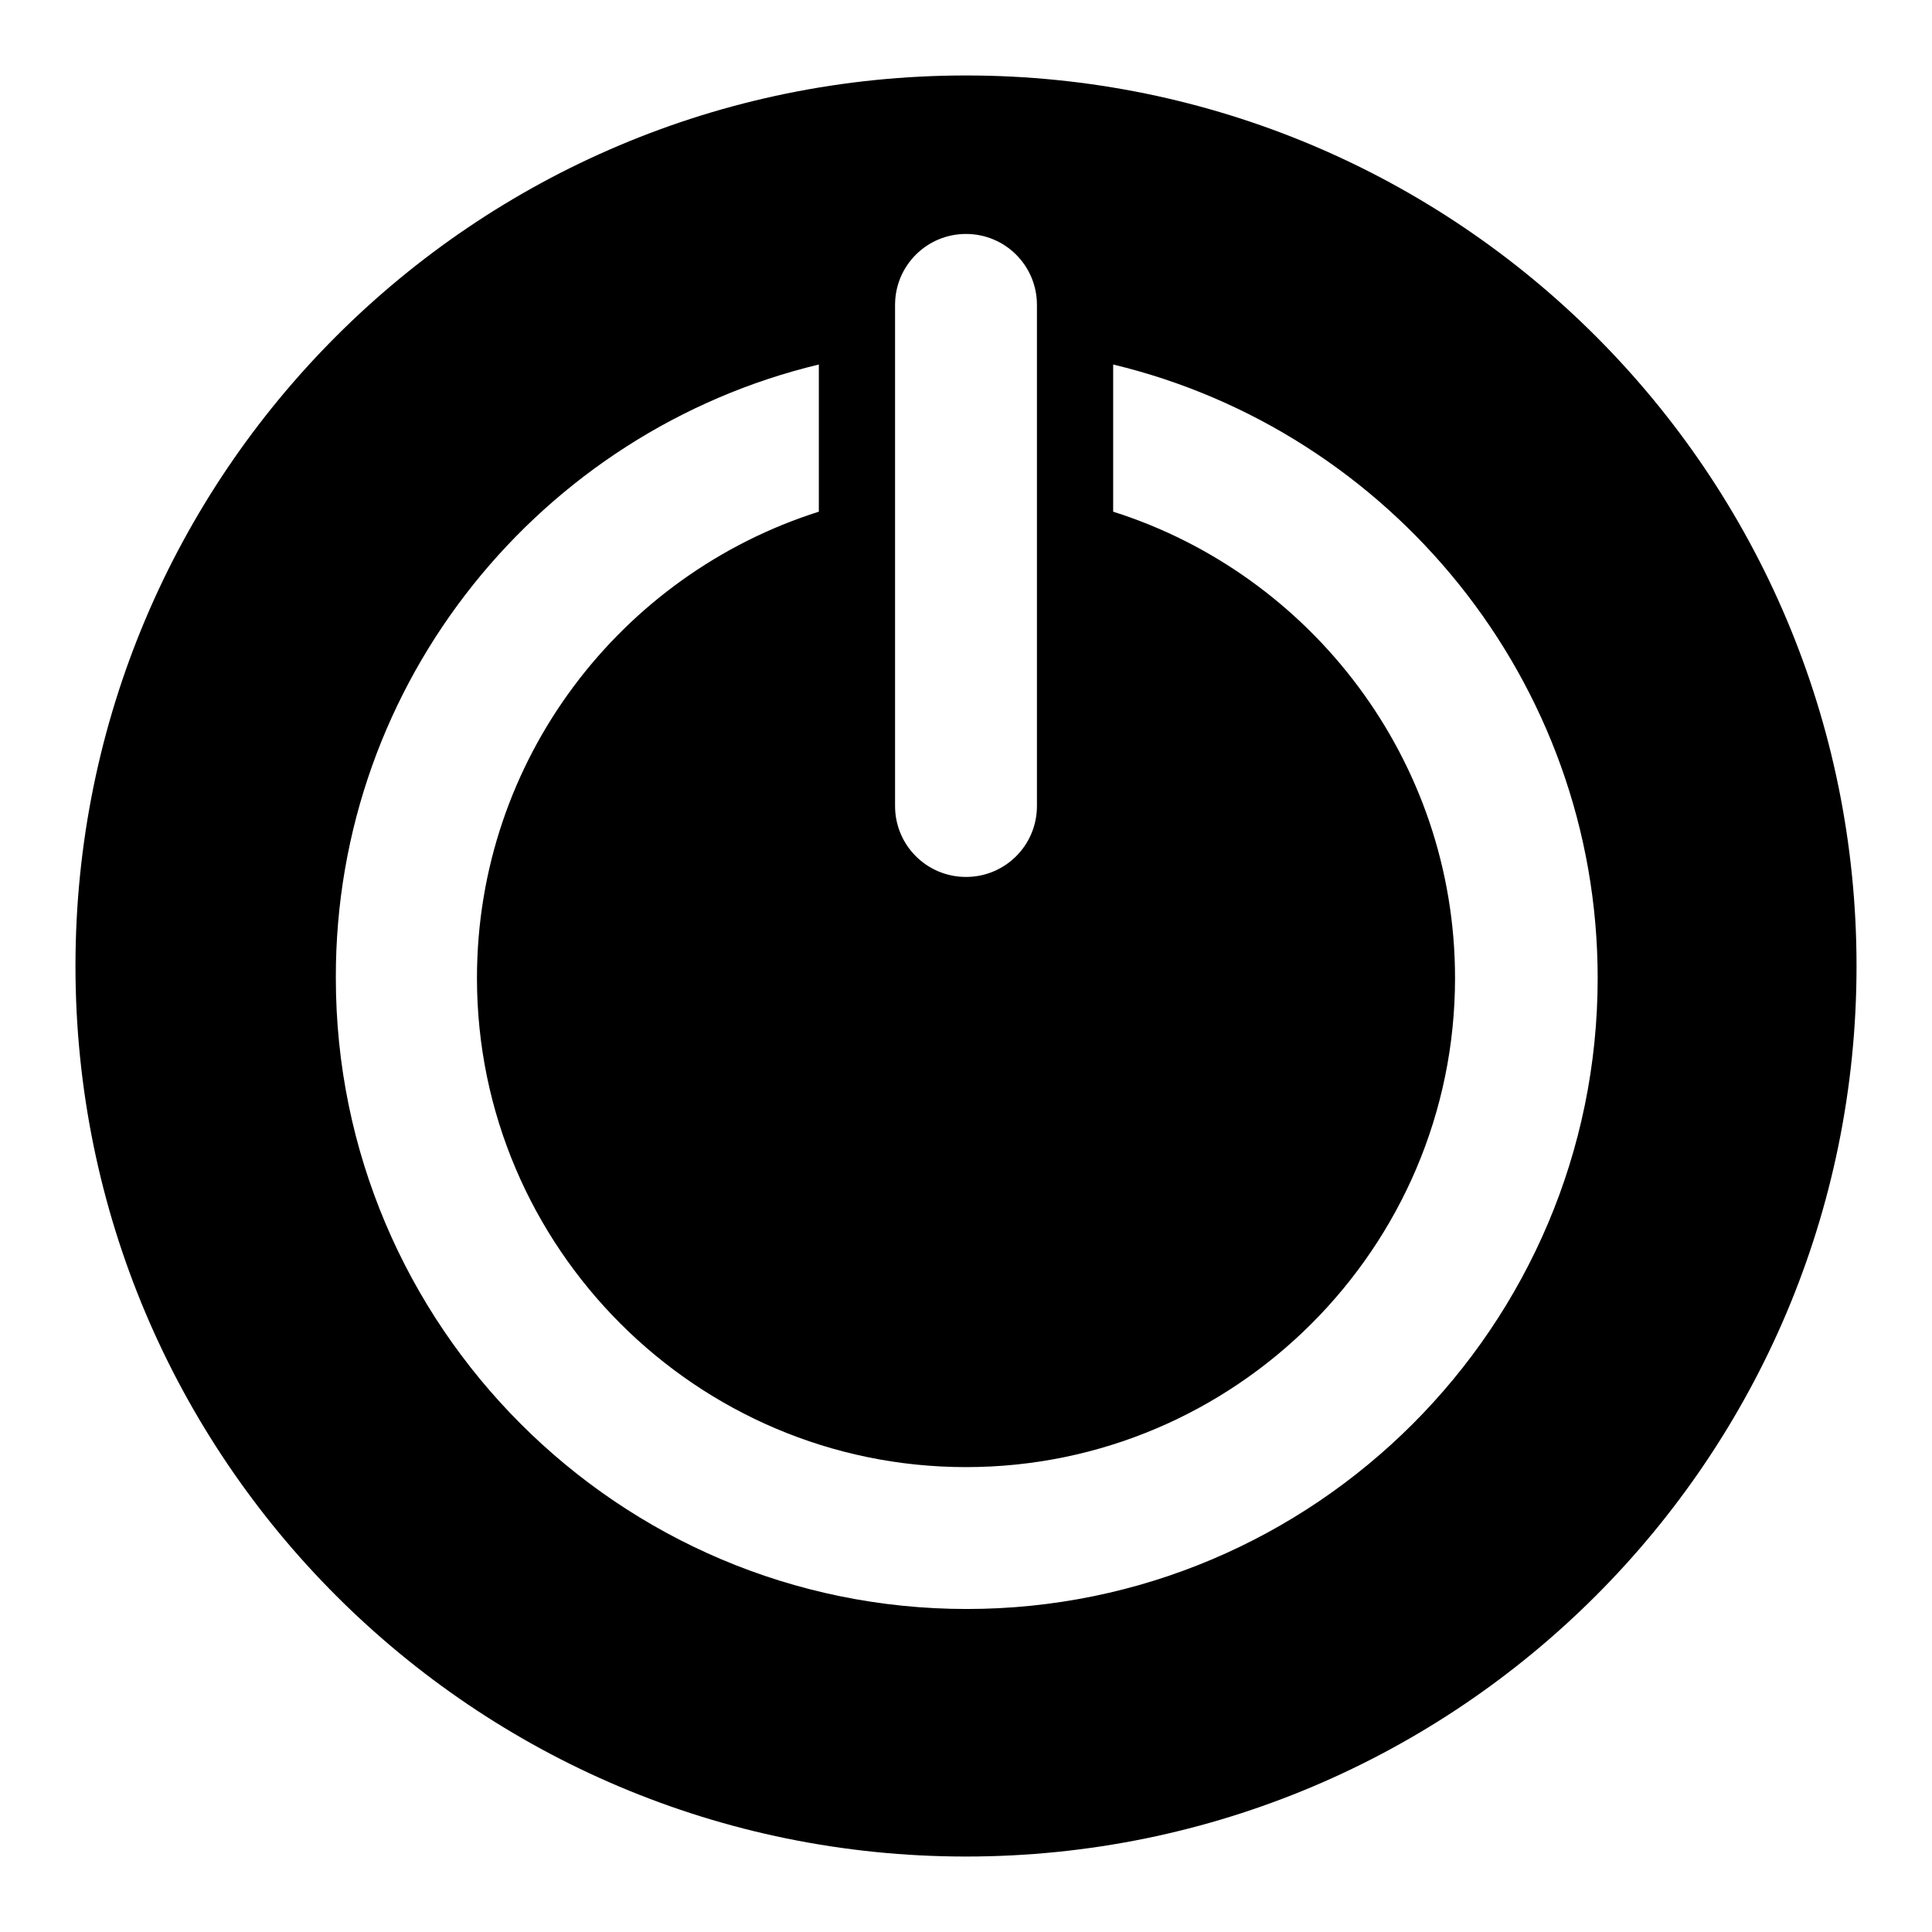
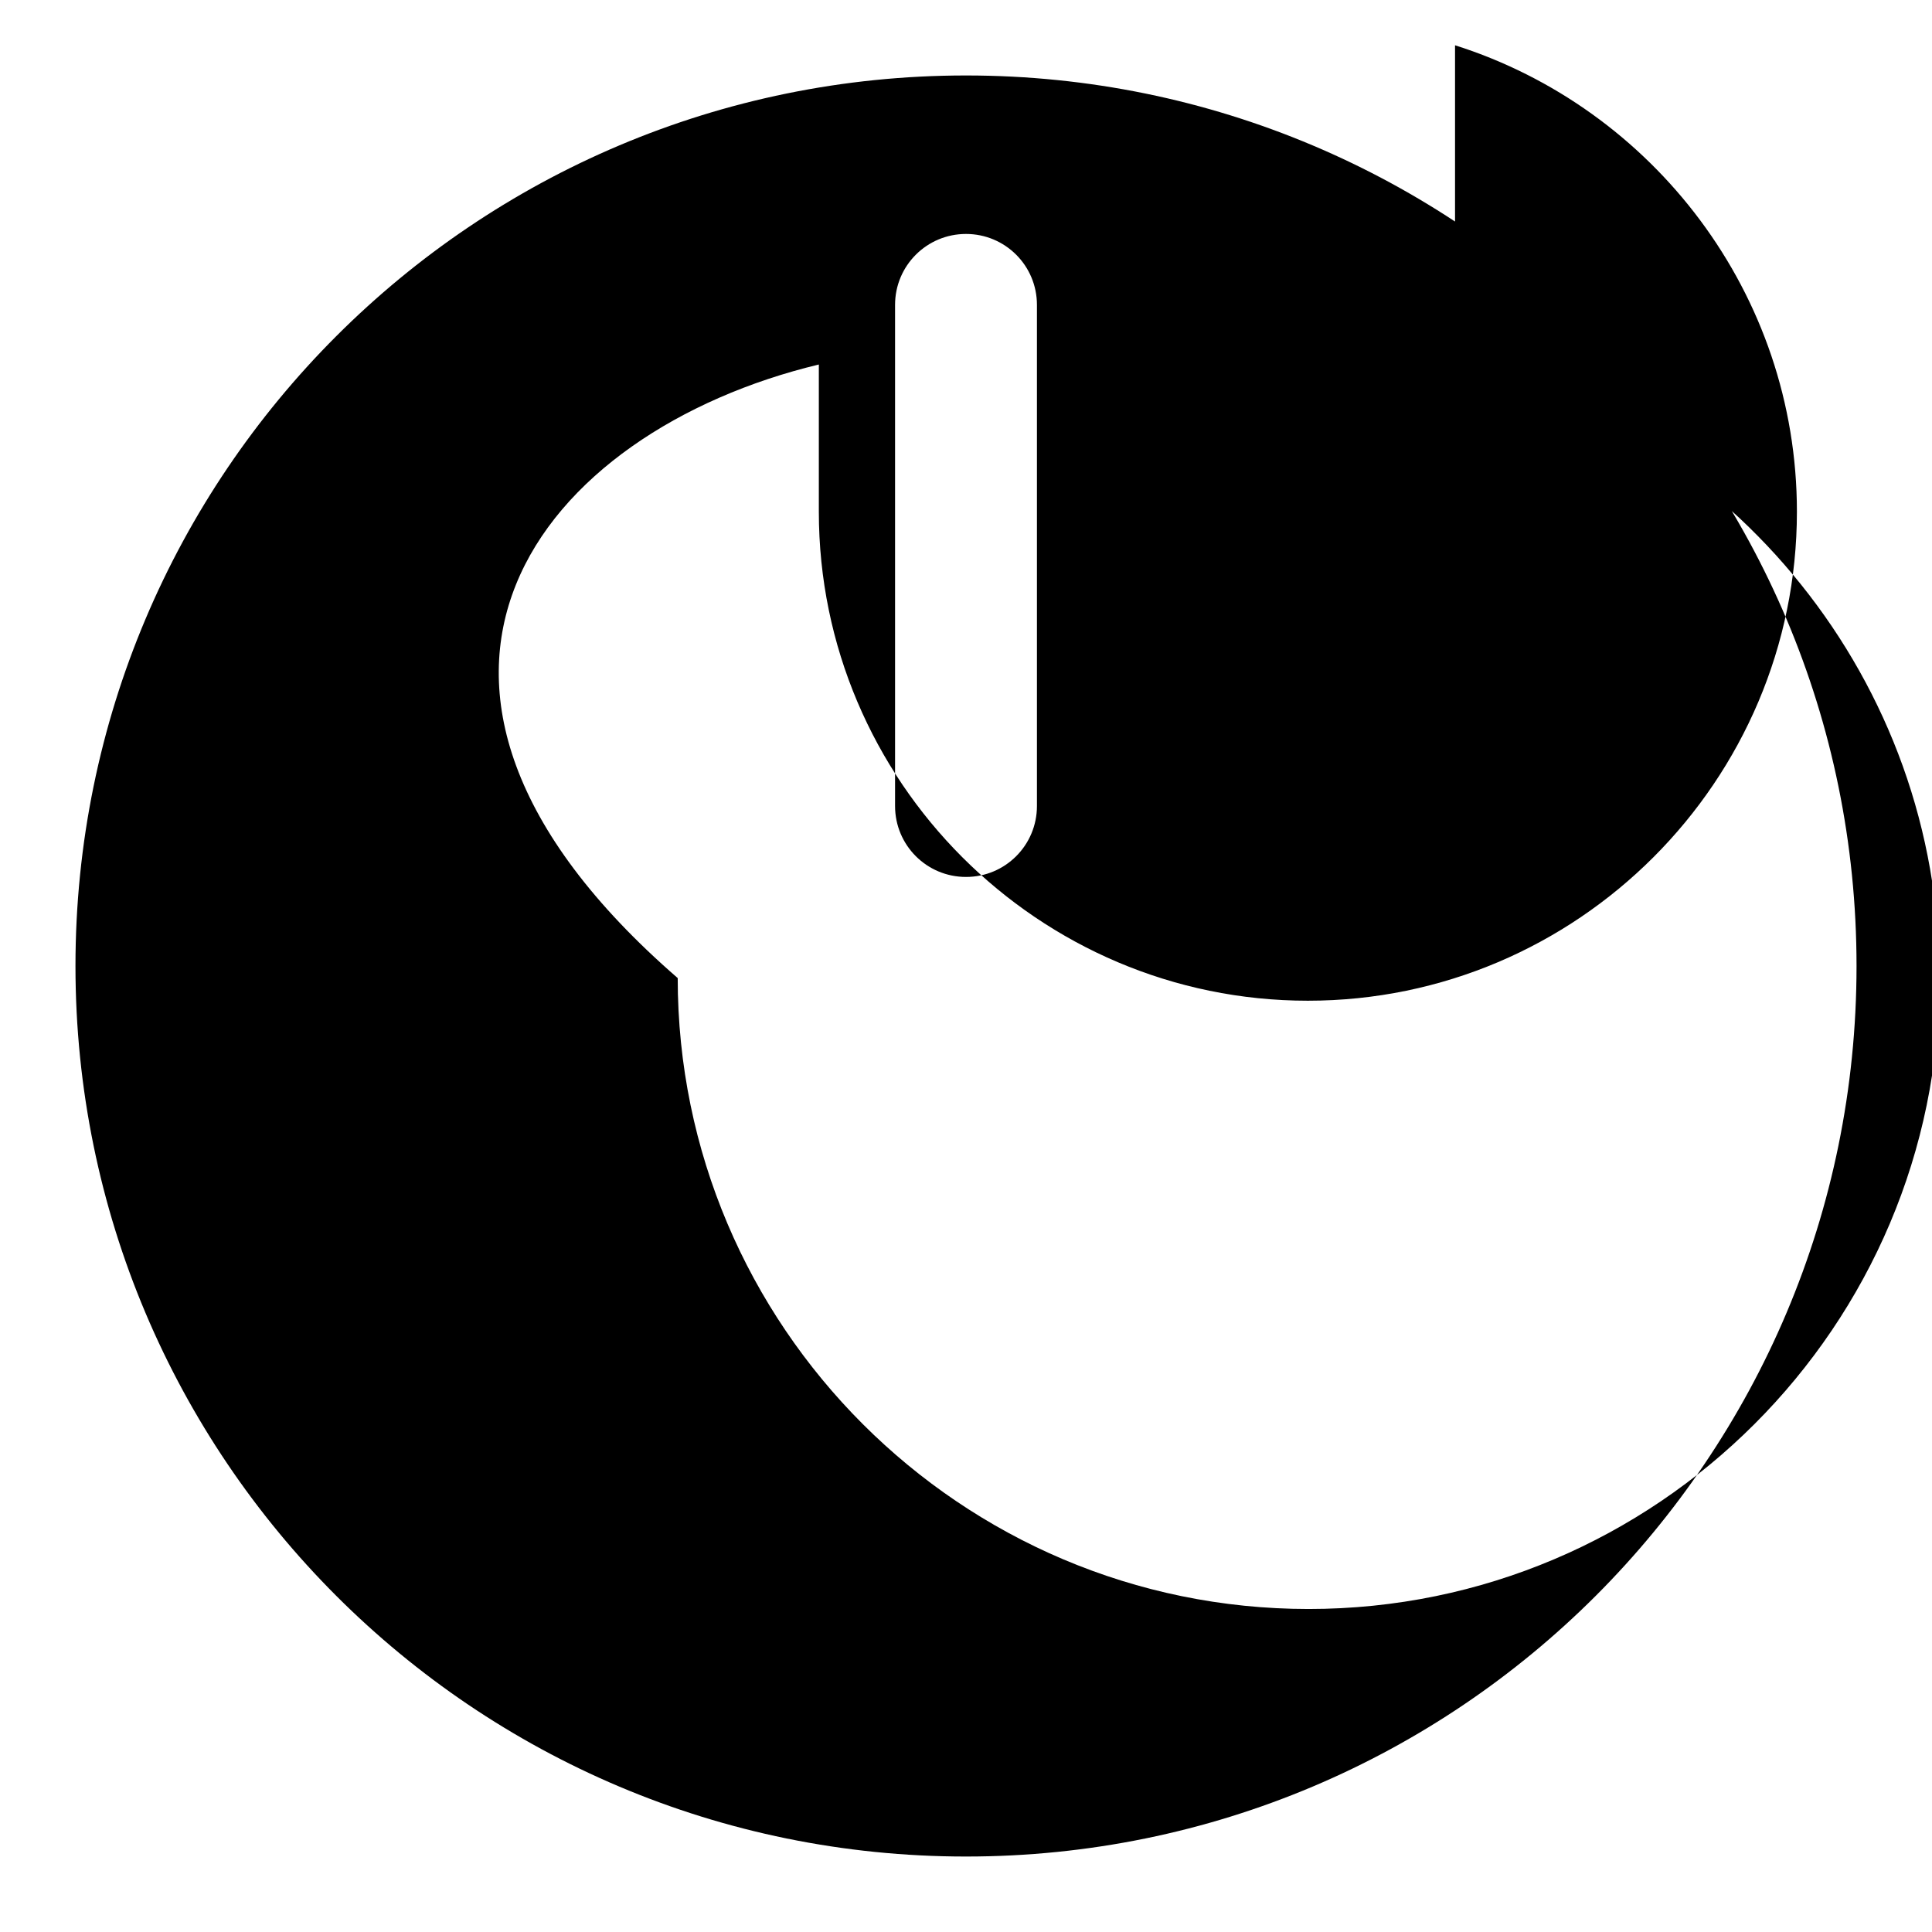
<svg xmlns="http://www.w3.org/2000/svg" version="1.1" x="0px" y="0px" viewBox="0 0 256 256" enable-background="new 0 0 256 256" xml:space="preserve">
  <g>
    <g>
      <g>
        <g>
-           <path fill="#000000" d="M128,246c65.2,0,118-52.8,118-118c0-65.2-52.8-118-118-118C62.8,10,10,62.8,10,128C10,193.2,62.8,246,128,246z M137.4,65.5v41.3c0,5.2-4.2,9.4-9.4,9.4c-5.2,0-9.4-4.2-9.4-9.4V65.5v-19v-6.1c0-5.2,4.2-9.4,9.4-9.4c5.2,0,9.4,4.2,9.4,9.4v6.1V65.5z M108.5,48.3v19.5c-26.2,8.3-45.3,32.8-45.3,61.8c0,35.7,29.1,64.8,64.8,64.8c35.7,0,64.8-29.1,64.8-64.8c0-28.9-19.1-53.5-45.3-61.8V48.3c36.7,8.8,64.2,41.9,64.2,81.3c0,46.1-37.5,83.6-83.6,83.6c-46.1,0-83.6-37.5-83.6-83.6C44.4,90.2,71.8,57.1,108.5,48.3z" />
+           <path fill="#000000" d="M128,246c65.2,0,118-52.8,118-118c0-65.2-52.8-118-118-118C62.8,10,10,62.8,10,128C10,193.2,62.8,246,128,246z M137.4,65.5v41.3c0,5.2-4.2,9.4-9.4,9.4c-5.2,0-9.4-4.2-9.4-9.4V65.5v-19v-6.1c0-5.2,4.2-9.4,9.4-9.4c5.2,0,9.4,4.2,9.4,9.4v6.1V65.5z M108.5,48.3v19.5c0,35.7,29.1,64.8,64.8,64.8c35.7,0,64.8-29.1,64.8-64.8c0-28.9-19.1-53.5-45.3-61.8V48.3c36.7,8.8,64.2,41.9,64.2,81.3c0,46.1-37.5,83.6-83.6,83.6c-46.1,0-83.6-37.5-83.6-83.6C44.4,90.2,71.8,57.1,108.5,48.3z" />
        </g>
      </g>
      <g />
      <g />
      <g />
      <g />
      <g />
      <g />
      <g />
      <g />
      <g />
      <g />
      <g />
      <g />
      <g />
      <g />
      <g />
    </g>
  </g>
</svg>